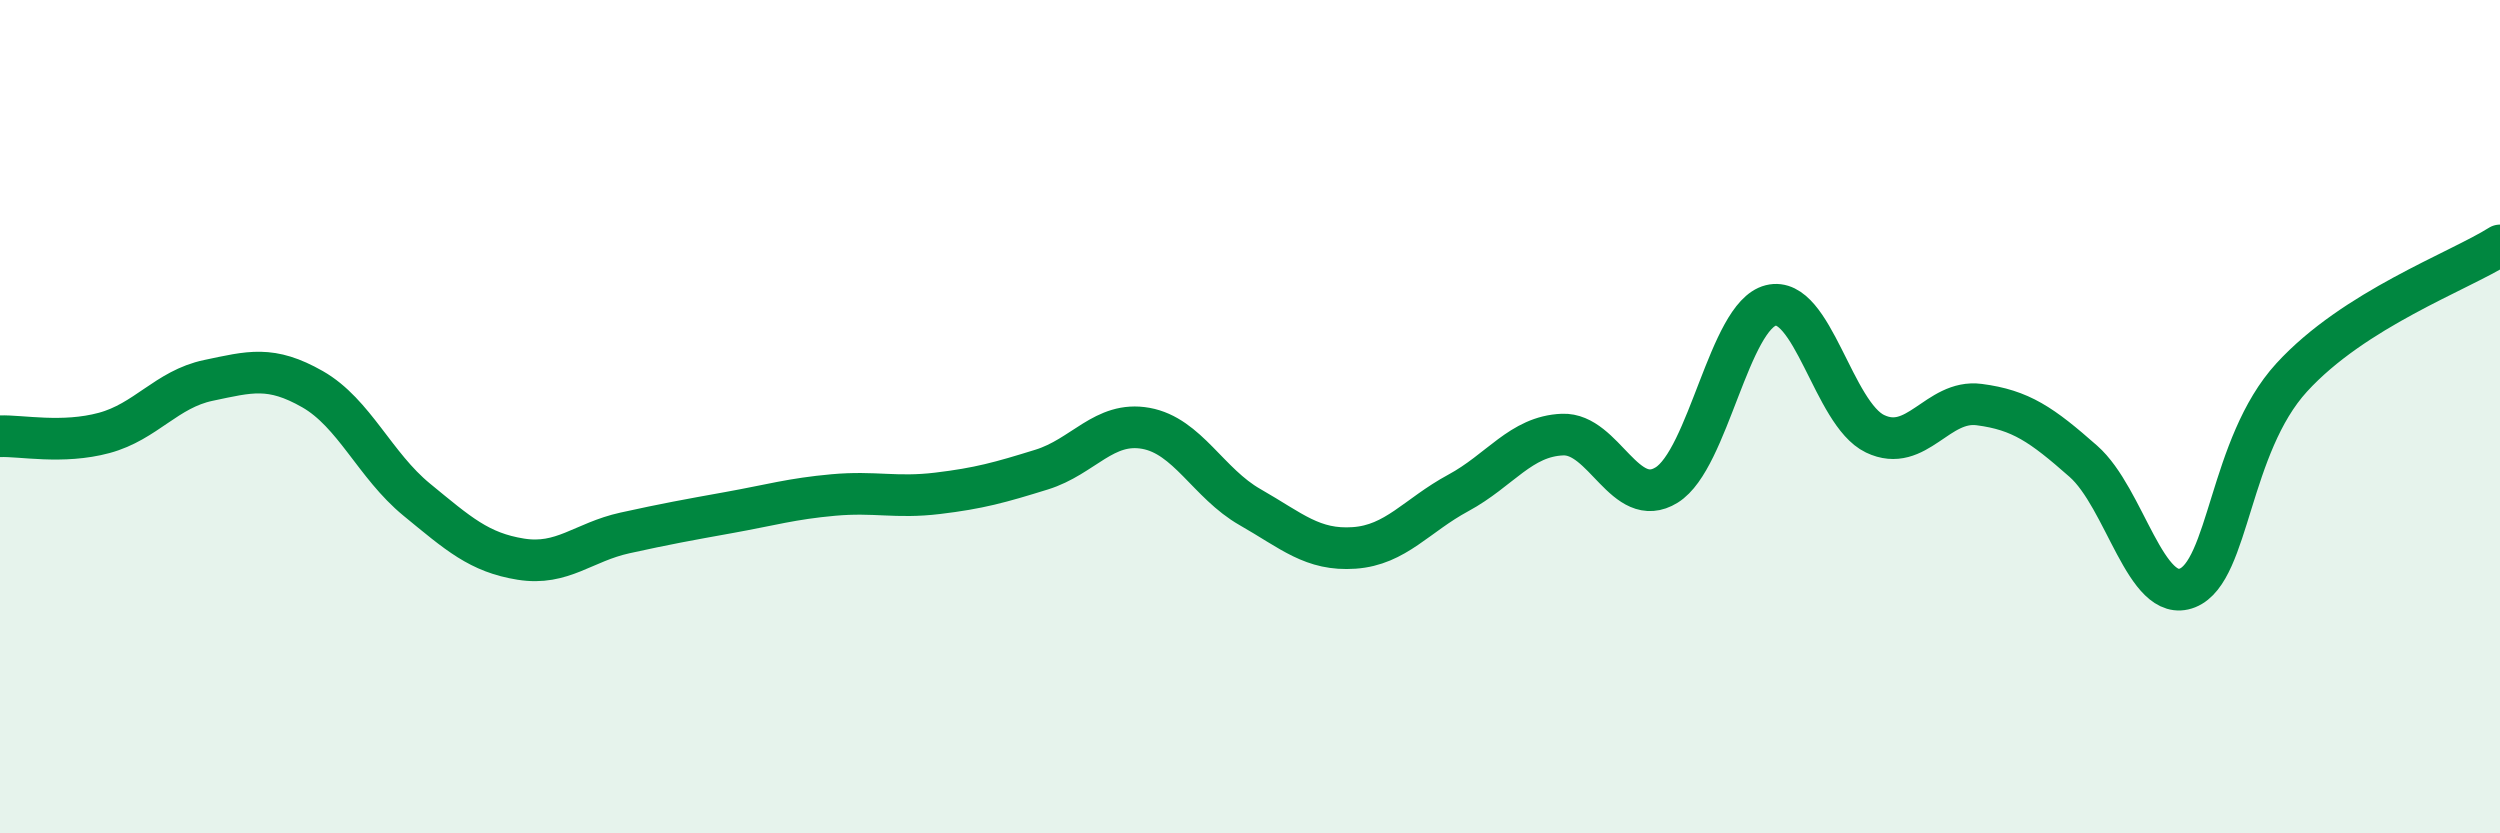
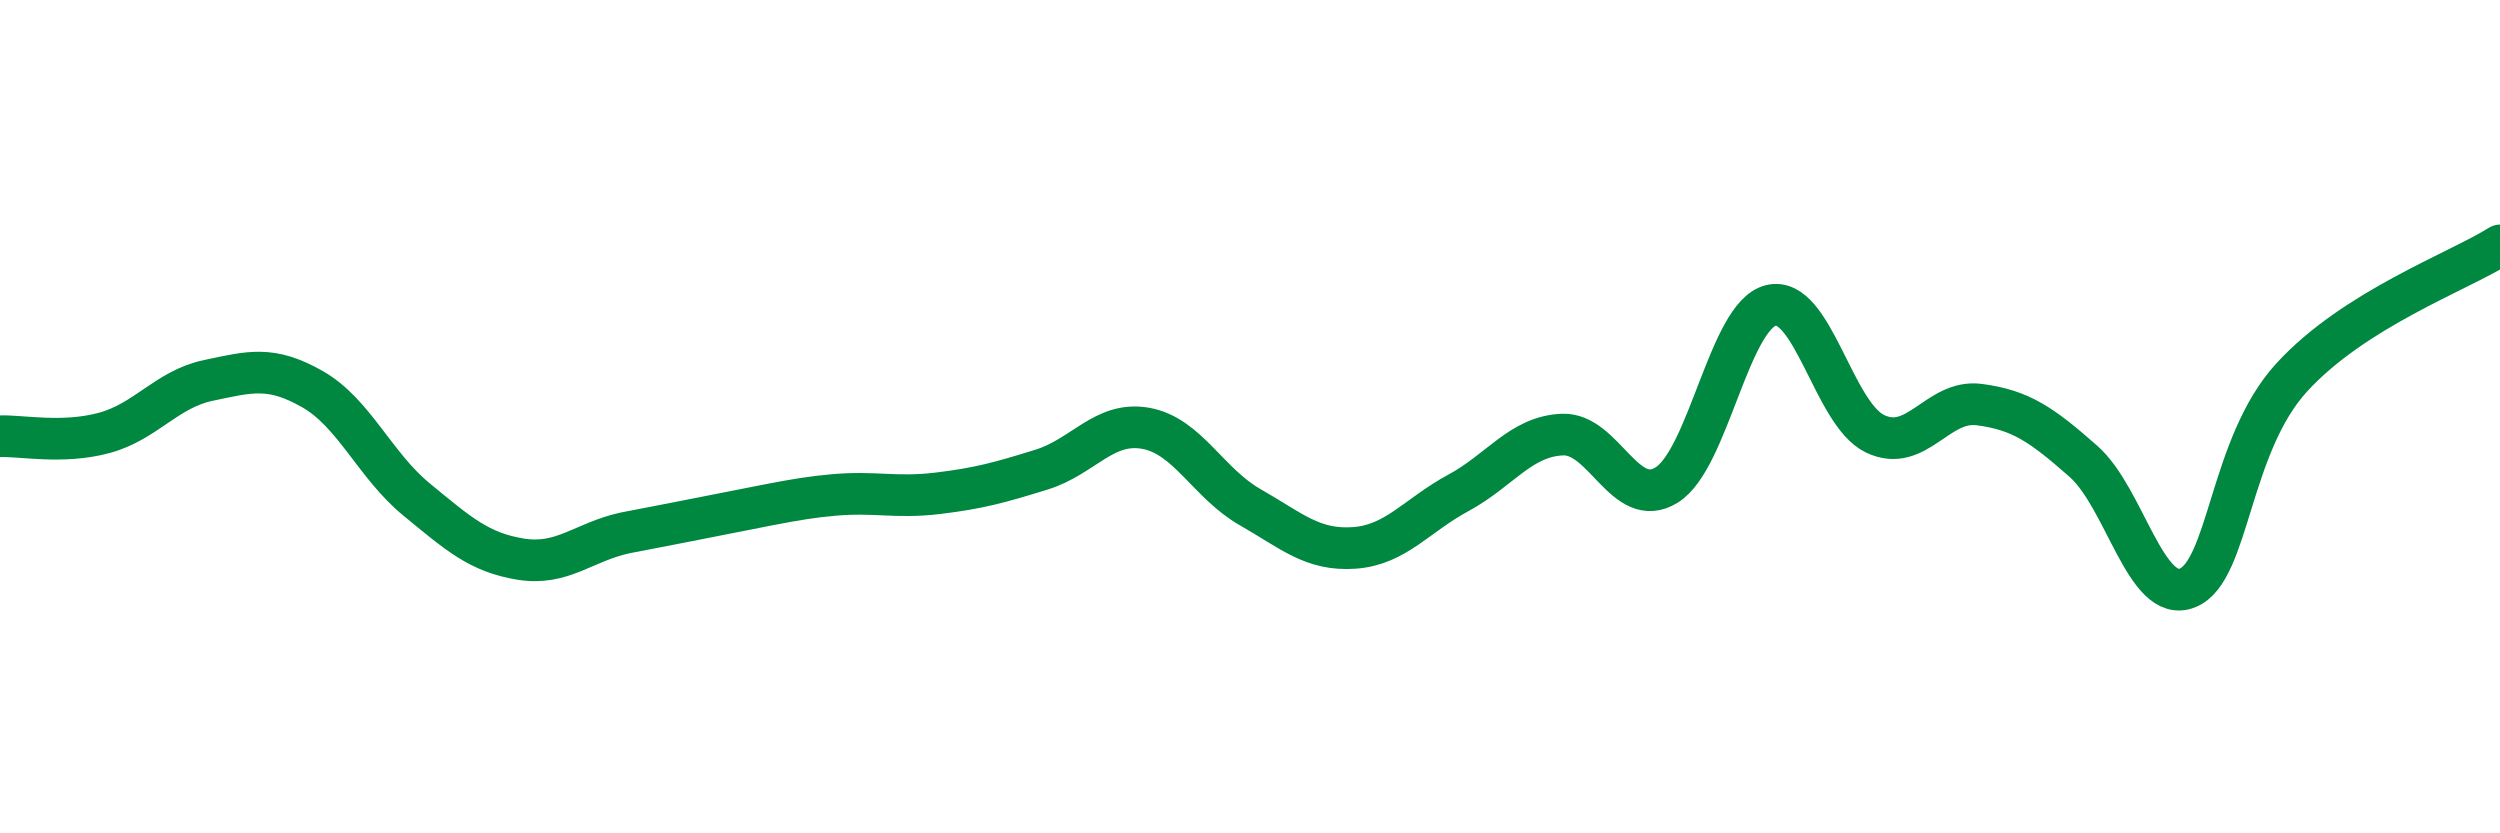
<svg xmlns="http://www.w3.org/2000/svg" width="60" height="20" viewBox="0 0 60 20">
-   <path d="M 0,10.47 C 0.5,10.45 1.5,10.66 2.5,10.39 C 3.5,10.12 4,9.34 5,9.13 C 6,8.92 6.5,8.77 7.5,9.34 C 8.5,9.91 9,11.17 10,11.99 C 11,12.81 11.5,13.26 12.5,13.42 C 13.5,13.58 14,13.01 15,12.79 C 16,12.57 16.5,12.48 17.5,12.3 C 18.5,12.12 19,11.97 20,11.88 C 21,11.79 21.5,11.96 22.5,11.84 C 23.5,11.72 24,11.58 25,11.27 C 26,10.96 26.5,10.1 27.5,10.28 C 28.5,10.46 29,11.6 30,12.17 C 31,12.74 31.5,13.22 32.5,13.15 C 33.5,13.08 34,12.37 35,11.83 C 36,11.29 36.5,10.47 37.5,10.43 C 38.5,10.39 39,12.26 40,11.64 C 41,11.02 41.5,7.58 42.5,7.33 C 43.5,7.08 44,9.93 45,10.41 C 46,10.89 46.5,9.58 47.5,9.71 C 48.5,9.84 49,10.19 50,11.07 C 51,11.95 51.5,14.51 52.5,14.11 C 53.5,13.71 53.5,10.7 55,9.06 C 56.5,7.42 59,6.52 60,5.89L60 20L0 20Z" fill="#008740" opacity="0.1" stroke-linecap="round" stroke-linejoin="round" />
-   <path d="M 0,10.47 C 0.5,10.45 1.5,10.66 2.5,10.39 C 3.5,10.12 4,9.34 5,9.13 C 6,8.92 6.5,8.77 7.5,9.34 C 8.5,9.91 9,11.17 10,11.99 C 11,12.81 11.5,13.26 12.5,13.42 C 13.5,13.58 14,13.01 15,12.79 C 16,12.57 16.5,12.48 17.5,12.3 C 18.5,12.12 19,11.97 20,11.88 C 21,11.79 21.5,11.96 22.5,11.84 C 23.5,11.72 24,11.58 25,11.27 C 26,10.96 26.5,10.1 27.5,10.28 C 28.5,10.46 29,11.6 30,12.17 C 31,12.74 31.5,13.22 32.5,13.15 C 33.5,13.08 34,12.37 35,11.83 C 36,11.29 36.5,10.47 37.5,10.43 C 38.5,10.39 39,12.26 40,11.64 C 41,11.02 41.5,7.58 42.5,7.33 C 43.5,7.08 44,9.93 45,10.41 C 46,10.89 46.5,9.58 47.5,9.71 C 48.5,9.84 49,10.19 50,11.07 C 51,11.95 51.5,14.51 52.5,14.11 C 53.5,13.71 53.5,10.7 55,9.06 C 56.5,7.42 59,6.52 60,5.89" stroke="#008740" stroke-width="1" fill="none" stroke-linecap="round" stroke-linejoin="round" />
+   <path d="M 0,10.47 C 0.5,10.45 1.5,10.66 2.5,10.39 C 3.5,10.12 4,9.34 5,9.13 C 6,8.92 6.5,8.77 7.5,9.34 C 8.5,9.91 9,11.17 10,11.99 C 11,12.81 11.5,13.26 12.5,13.42 C 13.5,13.58 14,13.01 15,12.79 C 18.5,12.12 19,11.97 20,11.88 C 21,11.79 21.5,11.96 22.5,11.84 C 23.5,11.72 24,11.58 25,11.27 C 26,10.96 26.5,10.1 27.5,10.28 C 28.5,10.46 29,11.6 30,12.17 C 31,12.74 31.5,13.22 32.5,13.15 C 33.5,13.08 34,12.37 35,11.83 C 36,11.29 36.5,10.47 37.5,10.43 C 38.5,10.39 39,12.26 40,11.64 C 41,11.02 41.5,7.58 42.5,7.33 C 43.5,7.08 44,9.93 45,10.41 C 46,10.89 46.5,9.58 47.5,9.71 C 48.5,9.84 49,10.19 50,11.07 C 51,11.95 51.5,14.51 52.5,14.11 C 53.5,13.71 53.5,10.7 55,9.06 C 56.5,7.42 59,6.52 60,5.89" stroke="#008740" stroke-width="1" fill="none" stroke-linecap="round" stroke-linejoin="round" />
</svg>